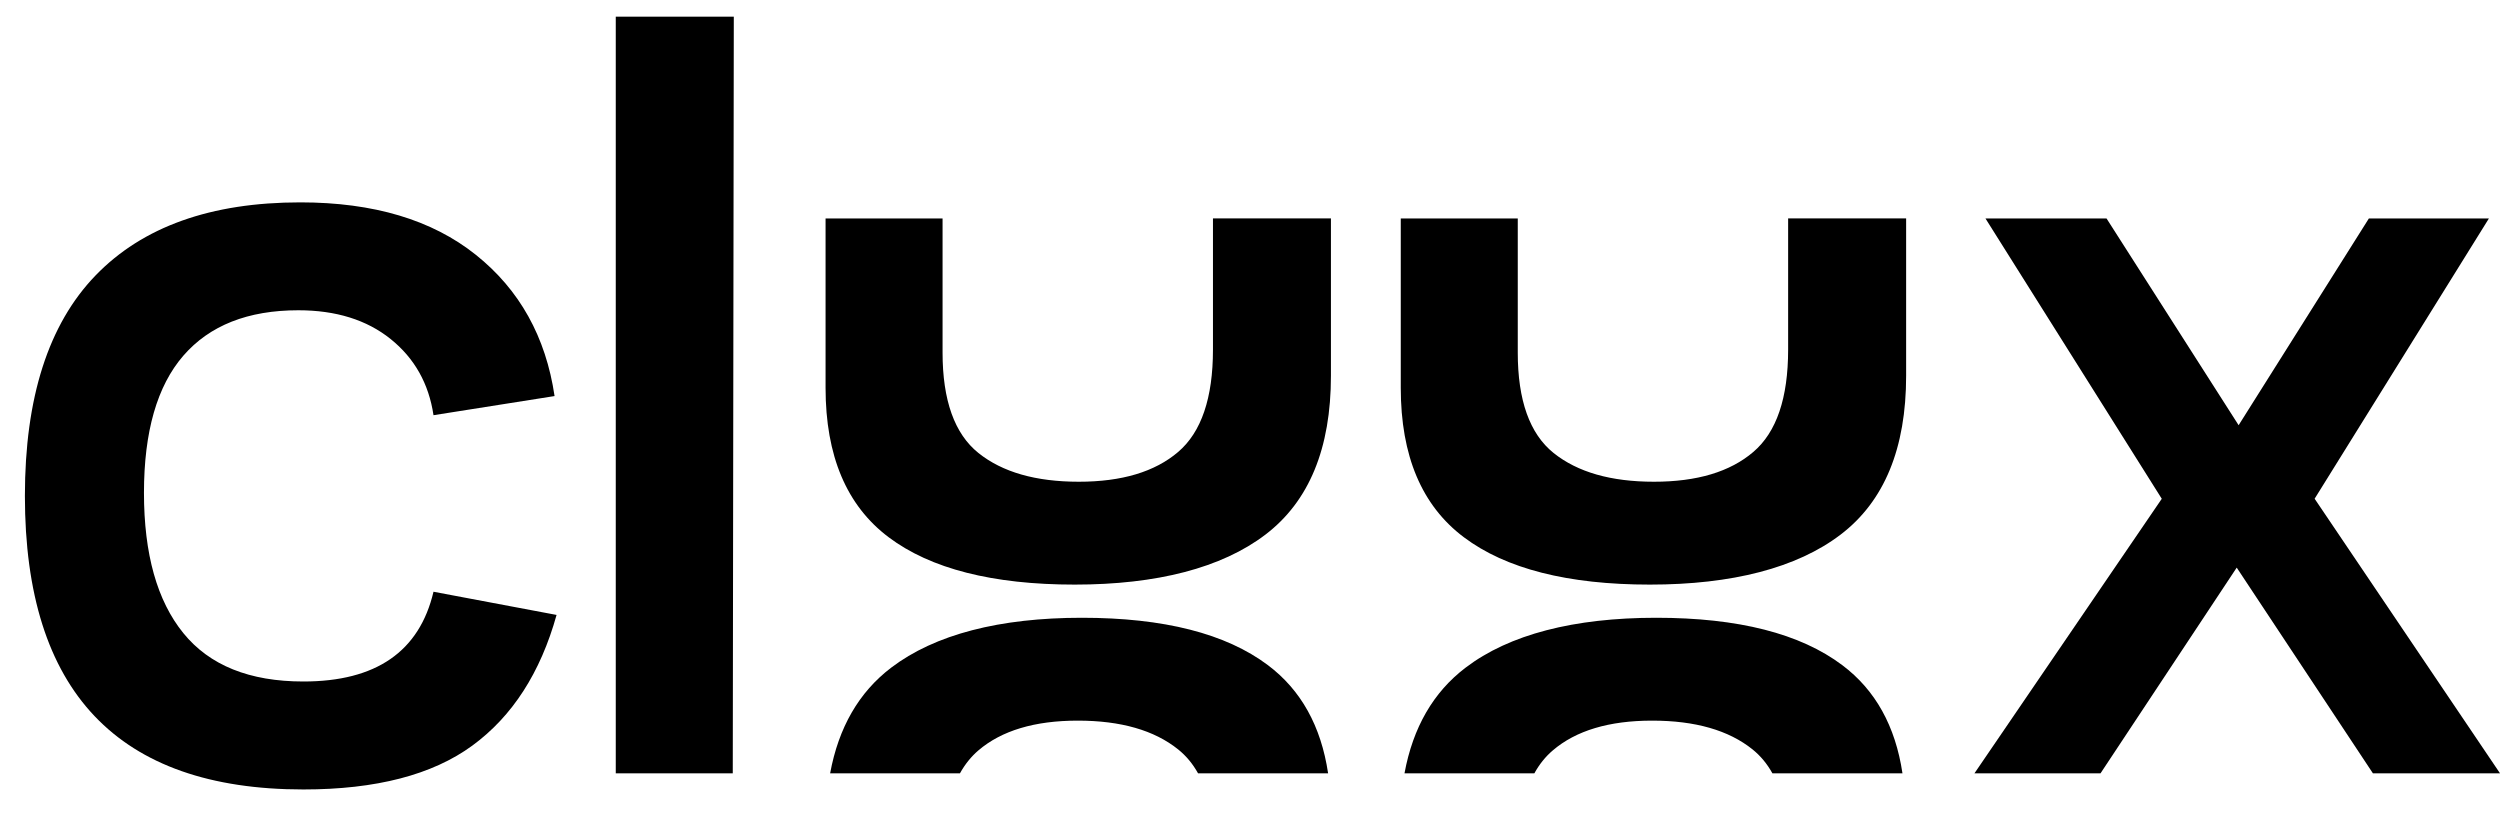
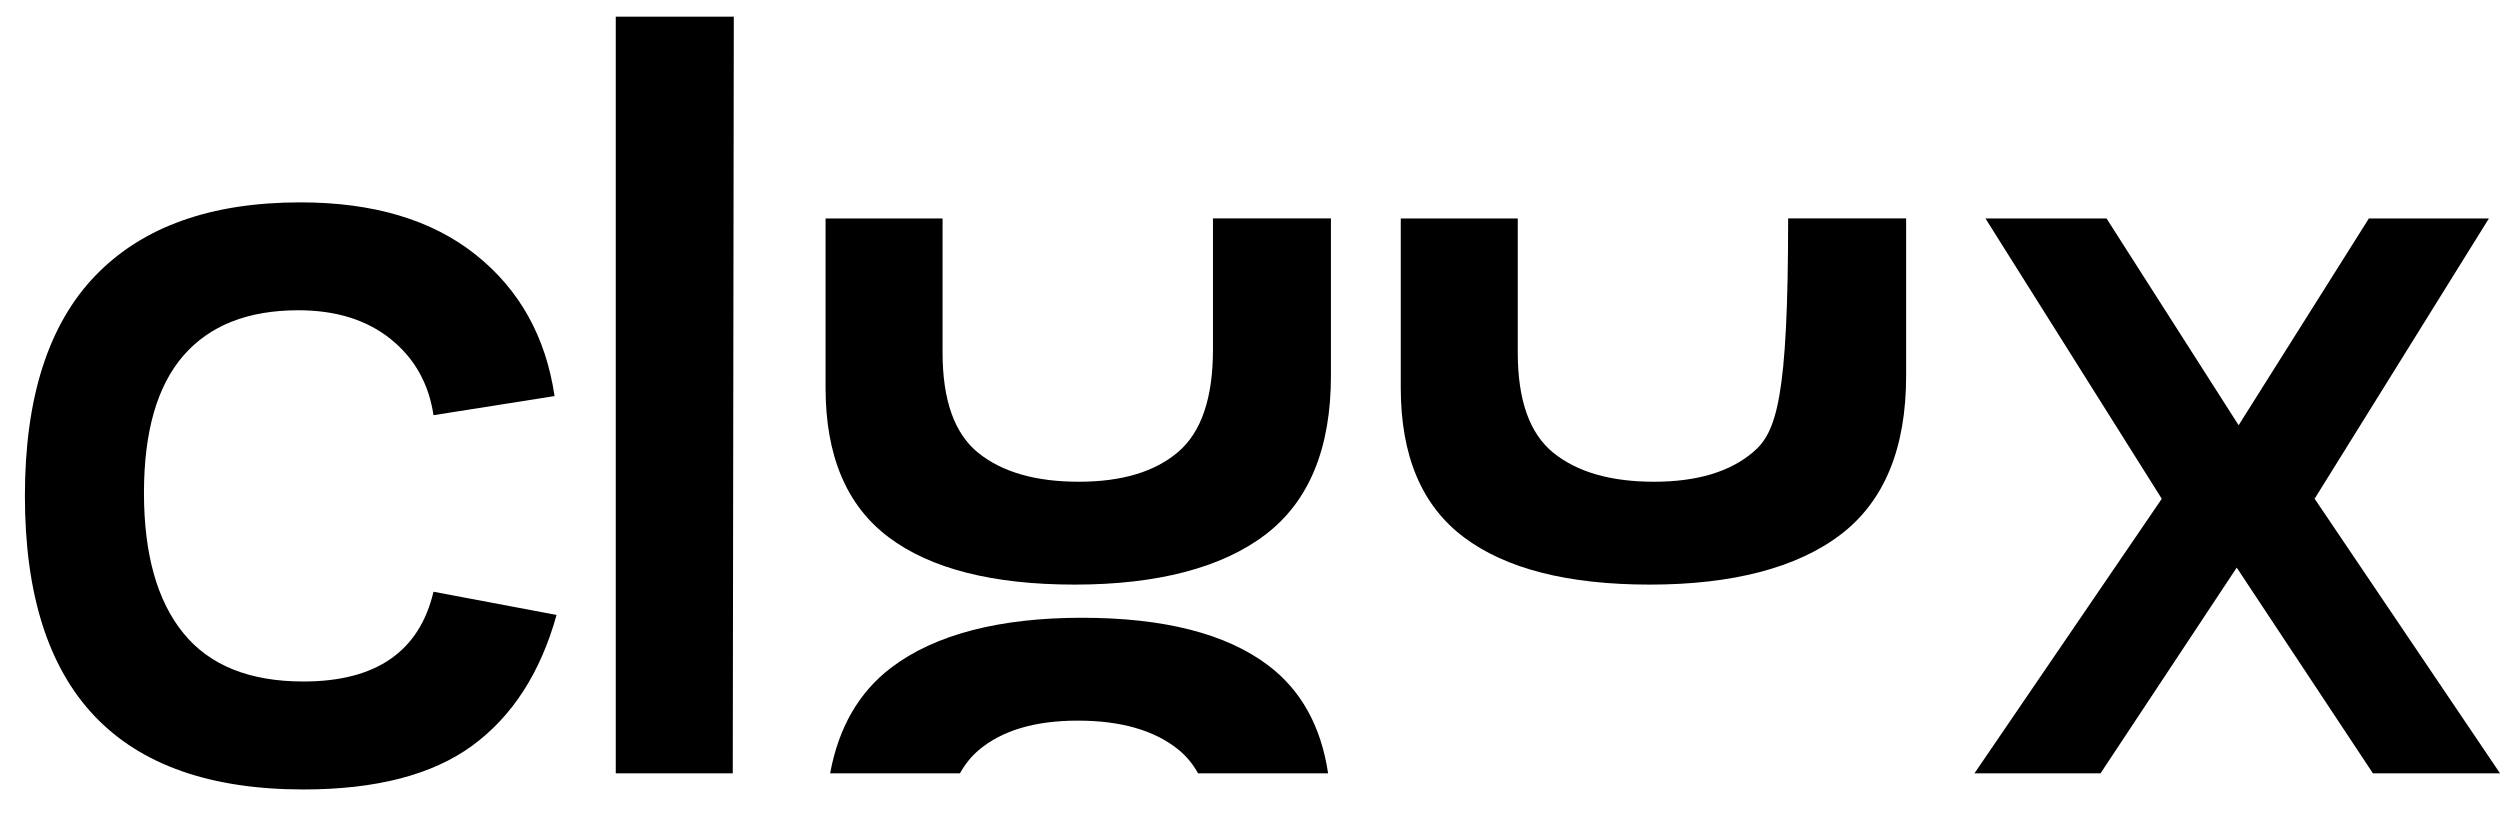
<svg xmlns="http://www.w3.org/2000/svg" width="75" height="25" viewBox="0 0 75 25" fill="none">
  <path d="M0.747 14.877C0.747 11.931 1.453 9.728 2.866 8.264C4.278 6.802 6.326 6.071 9.01 6.071C11.208 6.071 12.963 6.596 14.276 7.645C15.588 8.693 16.374 10.106 16.637 11.882L13.005 12.456C12.864 11.508 12.435 10.746 11.719 10.171C11.003 9.596 10.079 9.308 8.95 9.308C7.437 9.308 6.287 9.763 5.5 10.671C4.713 11.579 4.319 12.951 4.319 14.786C4.319 16.622 4.713 18.024 5.5 18.993C6.286 19.962 7.487 20.445 9.101 20.445C11.28 20.445 12.581 19.548 13.005 17.752L16.697 18.448C16.213 20.184 15.37 21.489 14.17 22.368C12.97 23.246 11.28 23.684 9.101 23.684C3.532 23.683 0.747 20.748 0.747 14.877Z" fill="black" />
  <path d="M18.473 0.501H22.014L21.983 23.199H18.473V0.501Z" fill="black" />
  <path d="M64.951 14.817V15.119L59.564 6.554H63.196L67.585 13.424H66.738L71.066 6.554H74.667L69.341 15.119V14.817L75 23.199H71.187L66.678 16.389H67.525L63.016 23.199H59.234L64.953 14.817H64.951Z" fill="black" />
  <path d="M38.038 19.955C36.777 19.007 34.916 18.533 32.454 18.533C29.991 18.533 28.047 19.032 26.734 20.031C25.768 20.767 25.158 21.823 24.904 23.199H28.799C28.95 22.928 29.134 22.698 29.352 22.512C30.049 21.917 31.043 21.619 32.334 21.619C33.624 21.619 34.628 21.907 35.344 22.482C35.583 22.674 35.782 22.912 35.941 23.199H39.843C39.631 21.782 39.029 20.7 38.038 19.955Z" fill="black" />
-   <path d="M55.269 19.955C54.009 19.007 52.148 18.533 49.685 18.533C47.223 18.533 45.277 19.032 43.966 20.031C42.999 20.767 42.389 21.823 42.135 23.199H46.031C46.181 22.928 46.365 22.698 46.584 22.512C47.28 21.917 48.273 21.619 49.565 21.619C50.857 21.619 51.86 21.907 52.576 22.482C52.814 22.674 53.013 22.912 53.172 23.199H57.074C56.862 21.782 56.261 20.7 55.269 19.955Z" fill="black" />
  <path d="M36.389 6.554V10.487C36.389 11.94 36.041 12.964 35.345 13.558C34.648 14.154 33.655 14.452 32.364 14.452C31.072 14.452 30.069 14.164 29.352 13.589C28.636 13.014 28.277 12.01 28.277 10.577V6.553H24.767V11.637C24.767 13.675 25.398 15.168 26.658 16.116C27.919 17.064 29.781 17.538 32.242 17.538C34.703 17.538 36.65 17.038 37.962 16.039C39.273 15.04 39.928 13.451 39.928 11.272V10.449V6.552H36.386L36.389 6.554Z" fill="black" />
-   <path d="M53.644 6.554V10.487C53.644 11.94 53.297 12.964 52.6 13.558C51.904 14.154 50.911 14.452 49.619 14.452C48.327 14.452 47.324 14.164 46.607 13.589C45.891 13.014 45.533 12.01 45.533 10.577V6.553H42.023V11.637C42.023 13.675 42.653 15.168 43.914 16.116C45.174 17.064 47.036 17.538 49.497 17.538C51.959 17.538 53.906 17.038 55.217 16.039C56.529 15.04 57.184 13.451 57.184 11.272V10.449V6.552H53.642L53.644 6.554Z" fill="black" />
+   <path d="M53.644 6.554C53.644 11.94 53.297 12.964 52.6 13.558C51.904 14.154 50.911 14.452 49.619 14.452C48.327 14.452 47.324 14.164 46.607 13.589C45.891 13.014 45.533 12.01 45.533 10.577V6.553H42.023V11.637C42.023 13.675 42.653 15.168 43.914 16.116C45.174 17.064 47.036 17.538 49.497 17.538C51.959 17.538 53.906 17.038 55.217 16.039C56.529 15.04 57.184 13.451 57.184 11.272V10.449V6.552H53.642L53.644 6.554Z" fill="black" />
</svg>